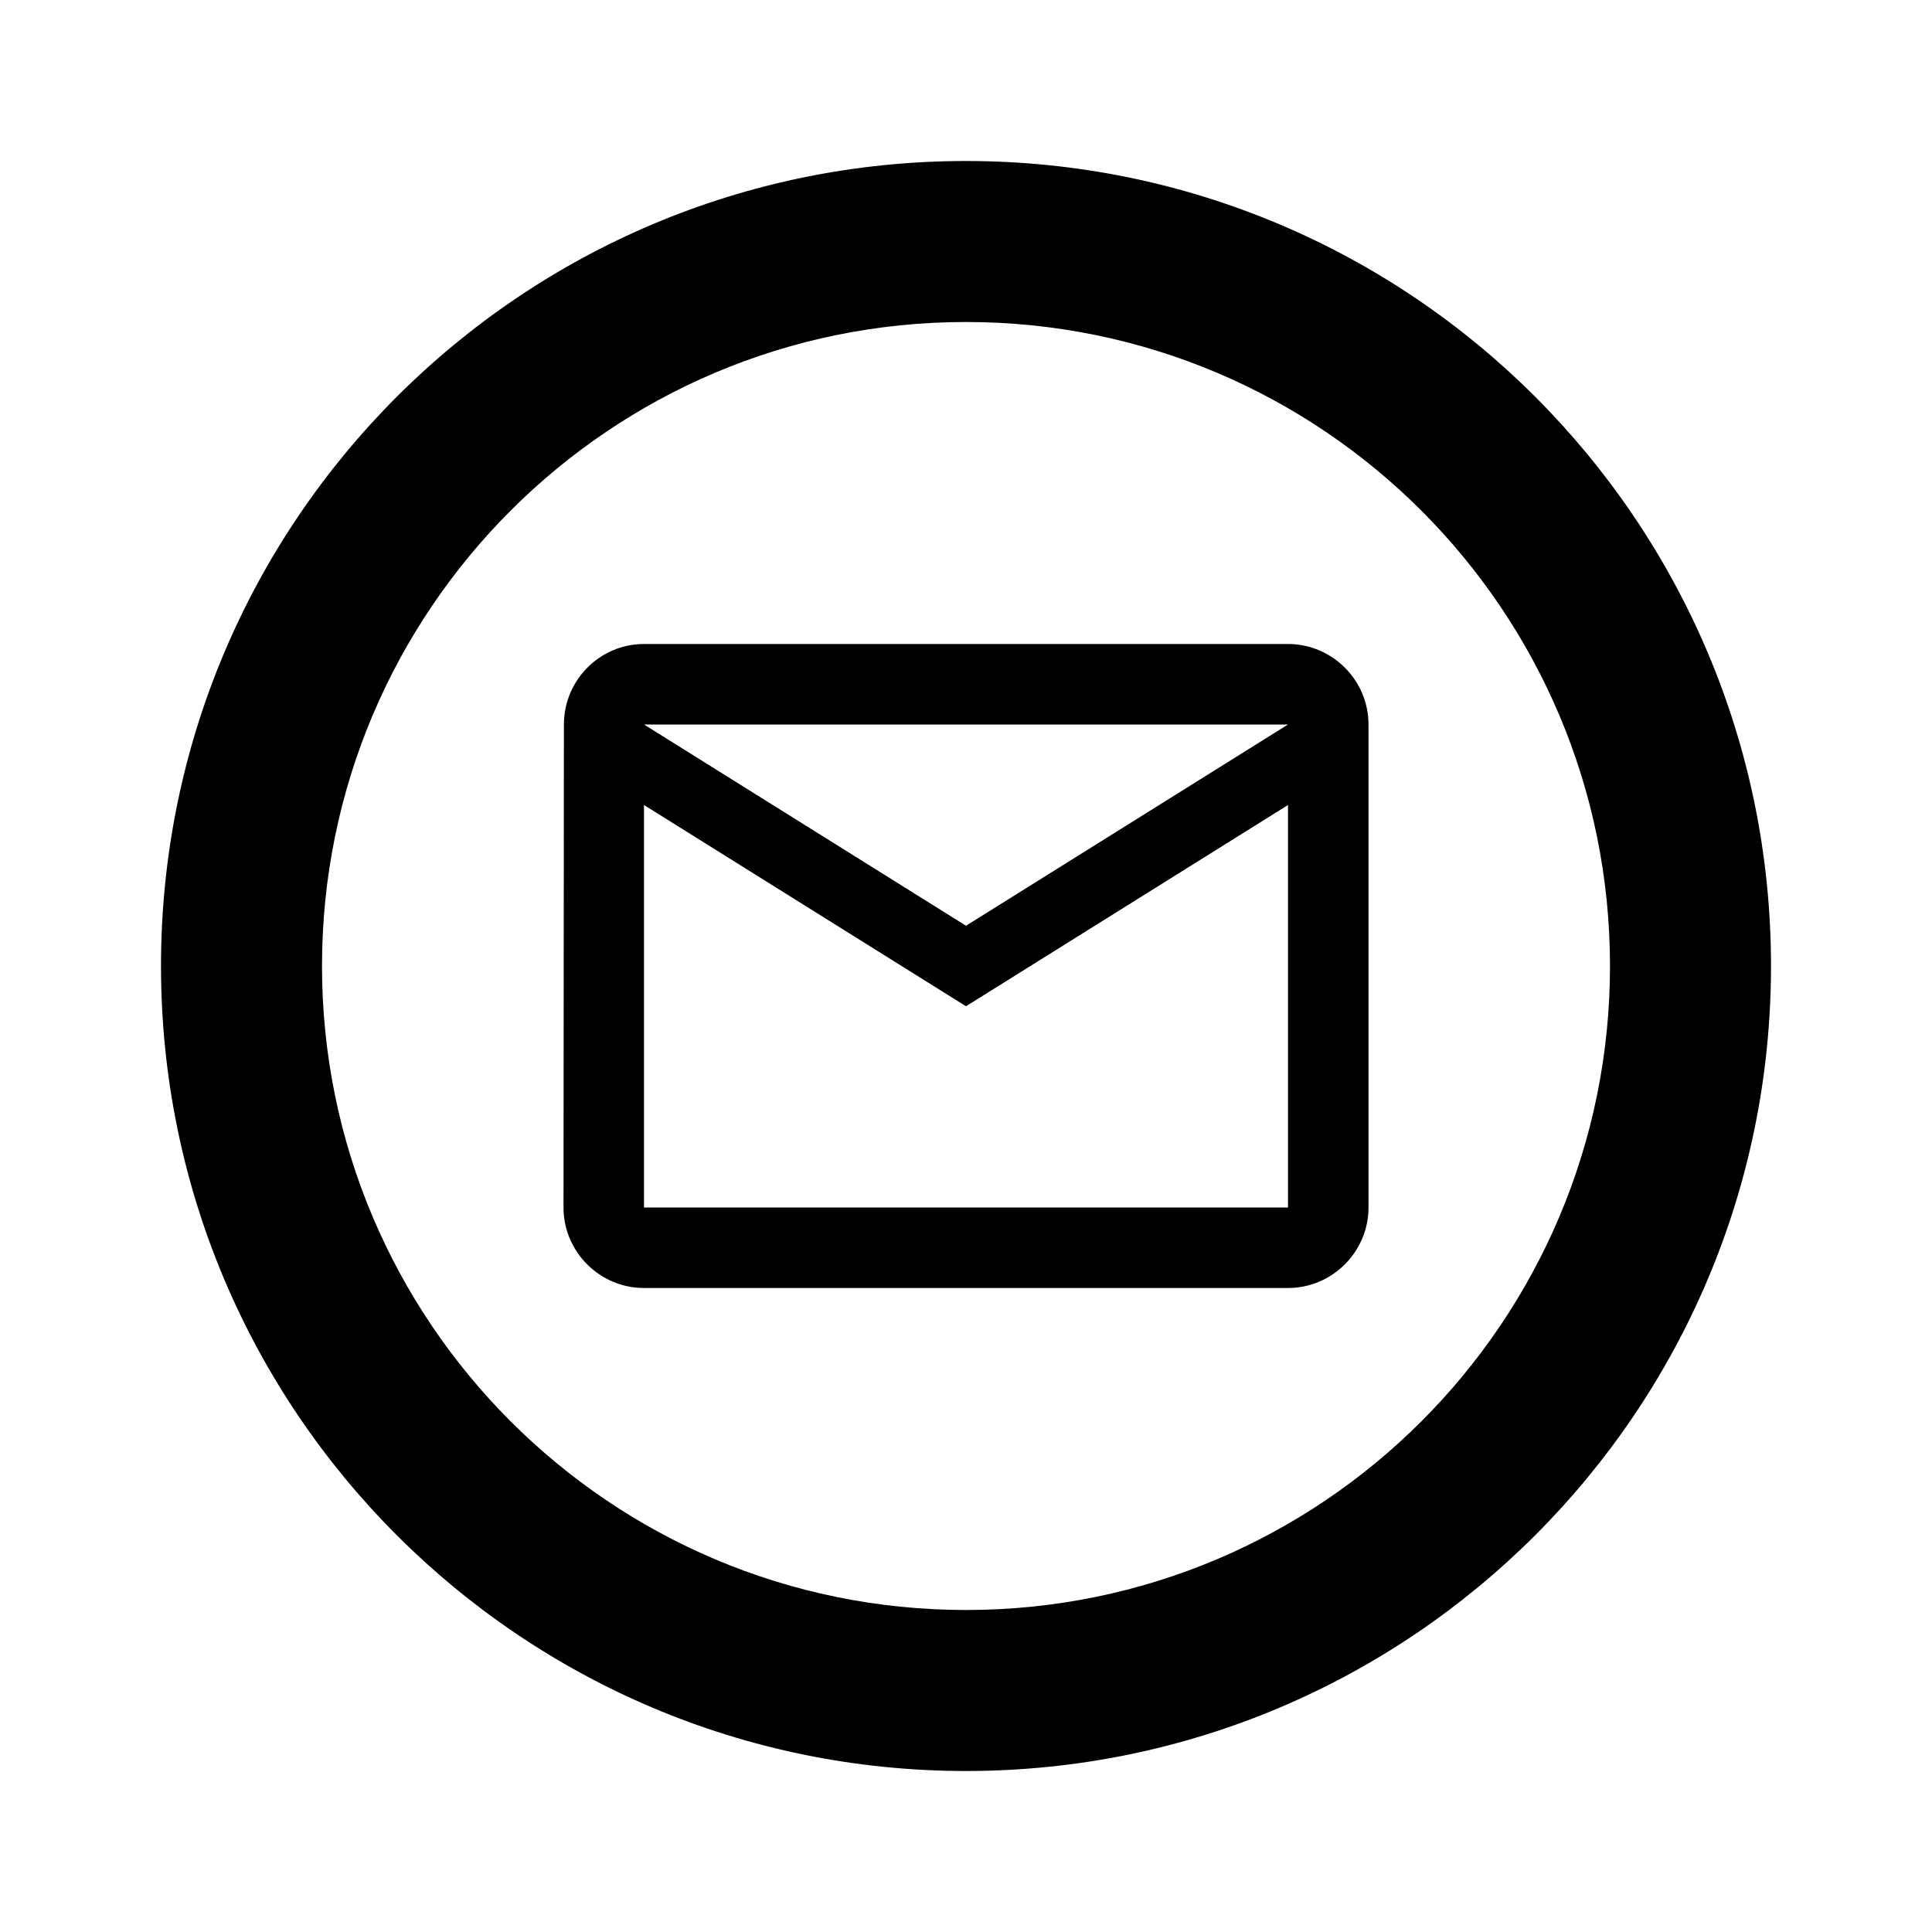
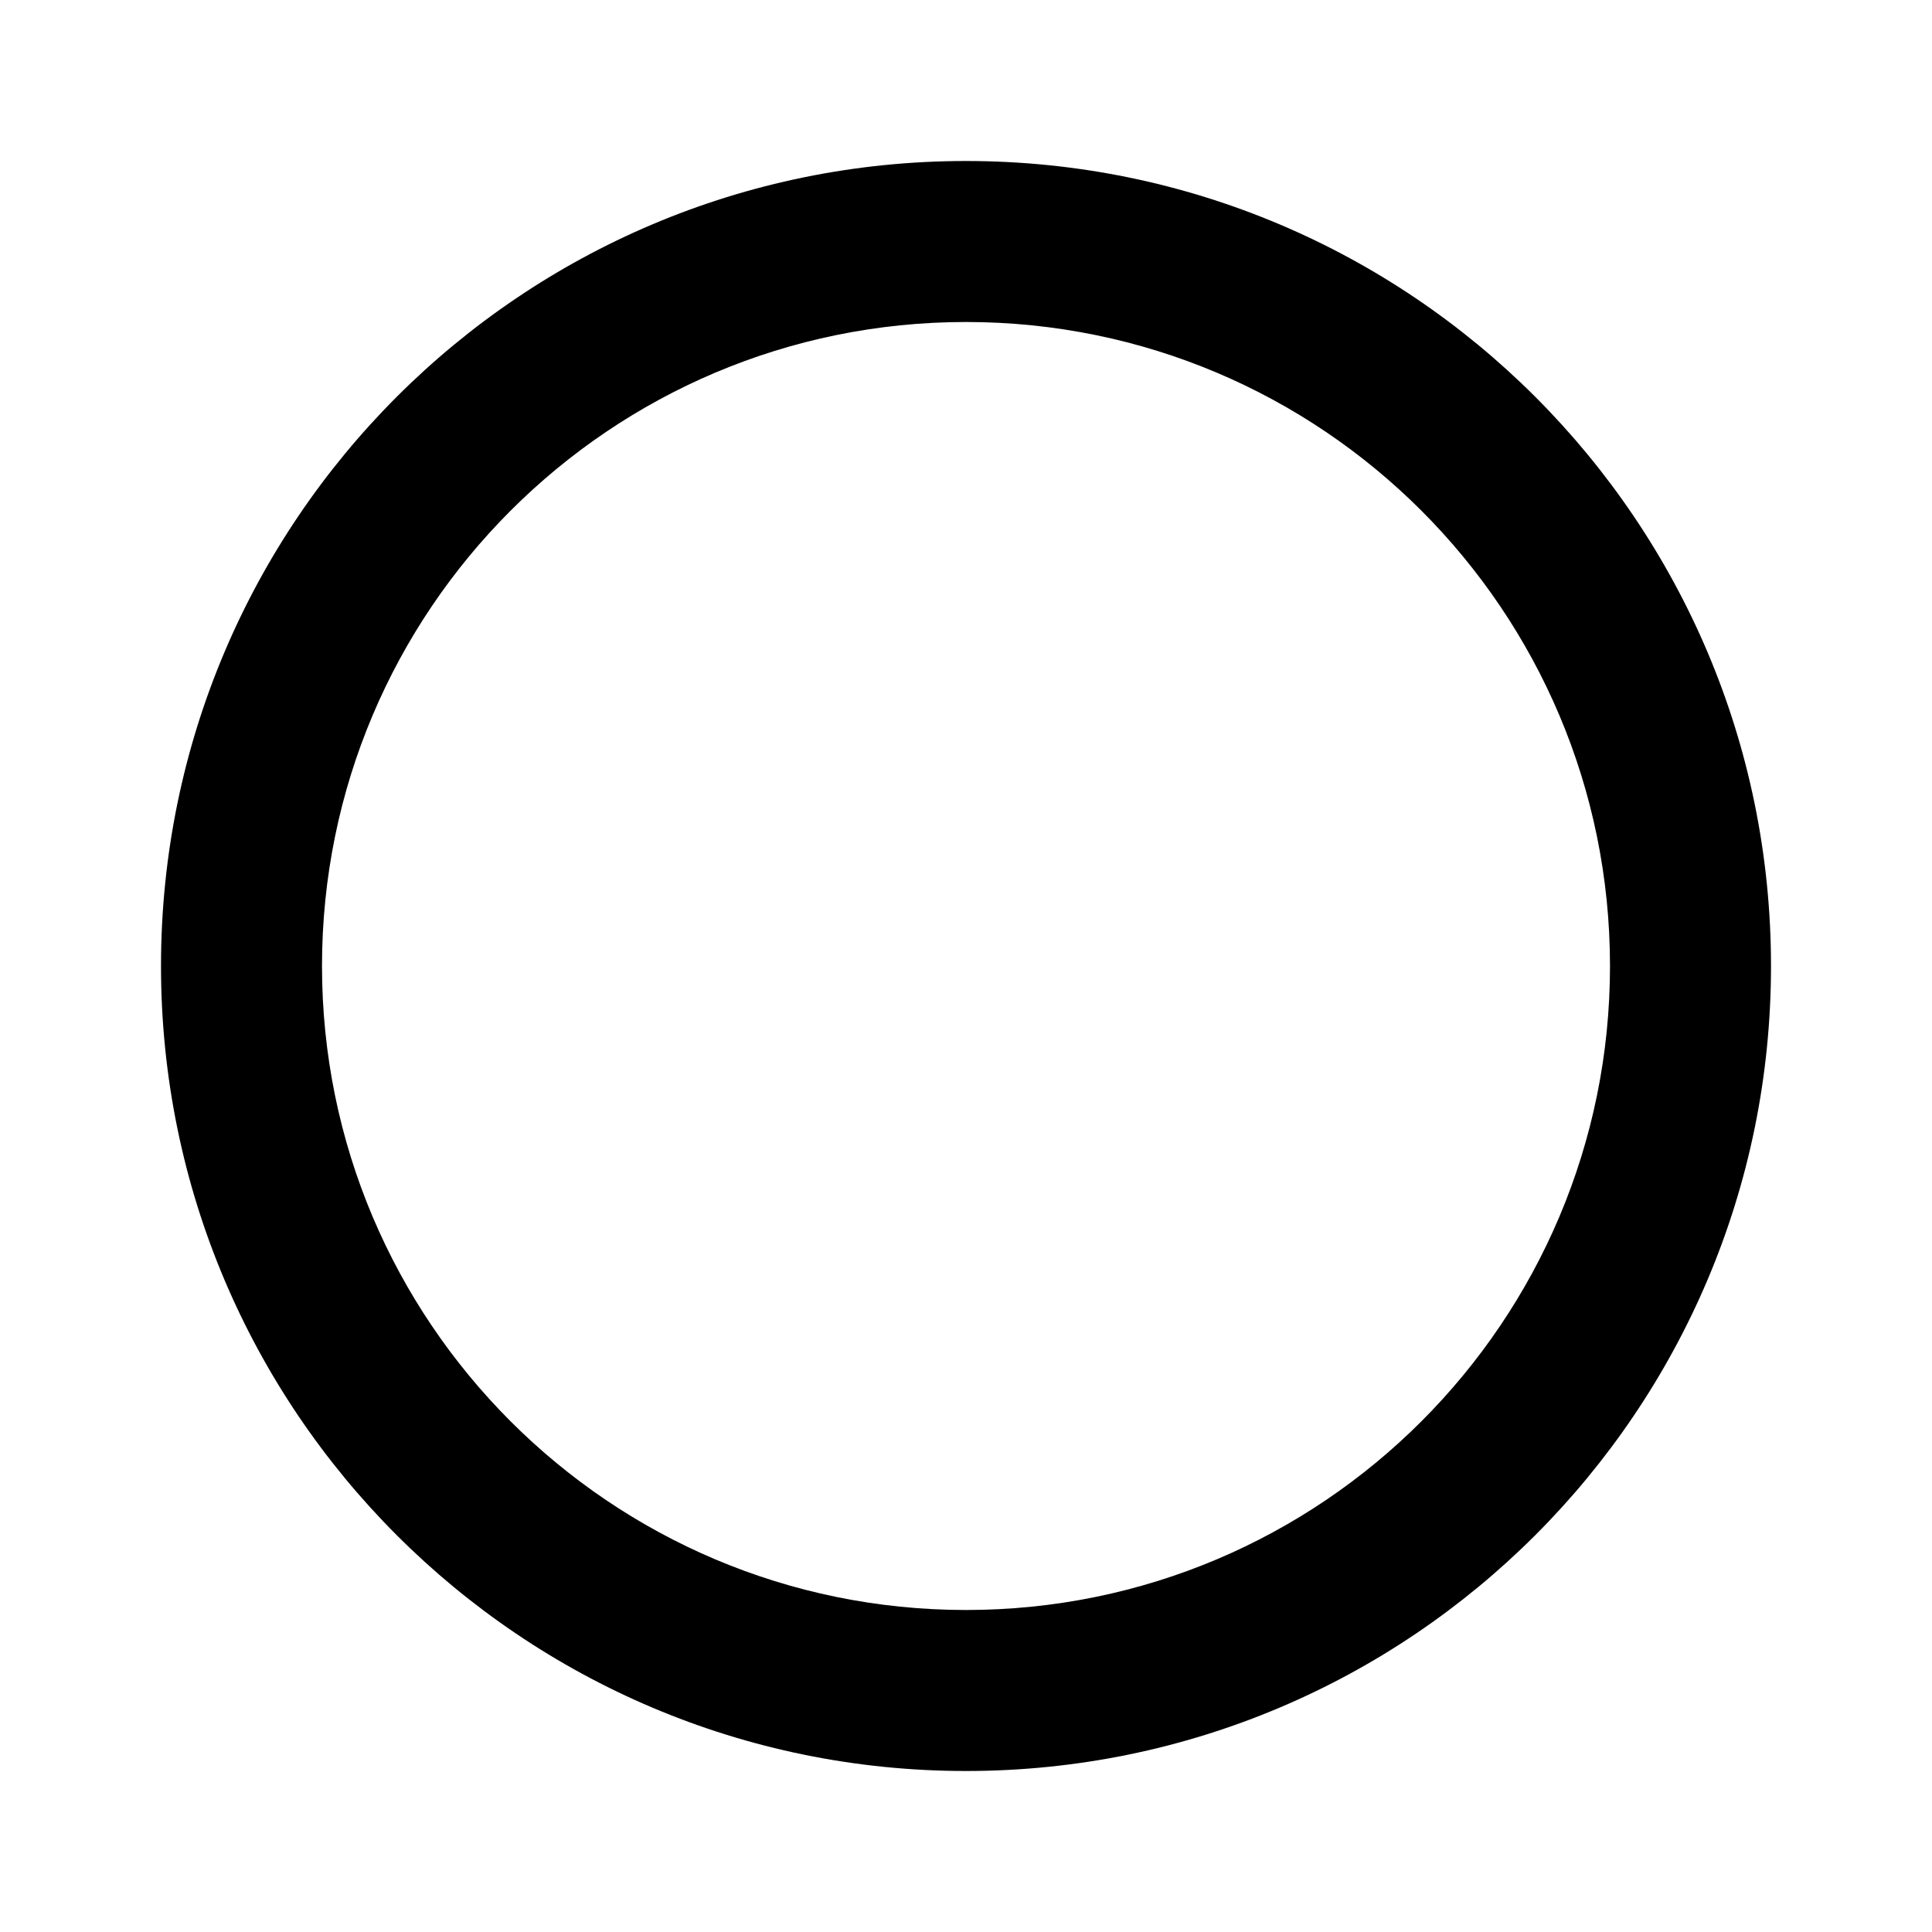
<svg xmlns="http://www.w3.org/2000/svg" width="800px" height="800px" viewBox="0 0 24 24" fill="none">
-   <path fill-rule="evenodd" clip-rule="evenodd" d="M16 8H8C7.45 8 7.005 8.45 7.005 9L7 15C7 15.55 7.45 16 8 16H16C16.55 16 17 15.55 17 15V9C17 8.45 16.55 8 16 8ZM8 10L12 12.5L16 10V15H8V10ZM8 9L12 11.5L16 9H8Z" fill="#000000" />
  <path fill-rule="evenodd" clip-rule="evenodd" d="M12 22C17.523 22 22 17.523 22 12C22 6.477 17.523 2 12 2C6.477 2 2 6.477 2 12C2 17.523 6.477 22 12 22ZM12 20C16.418 20 20 16.418 20 12C20 7.582 16.418 4 12 4C7.582 4 4 7.582 4 12C4 16.418 7.582 20 12 20Z" fill="#000000" />
</svg>